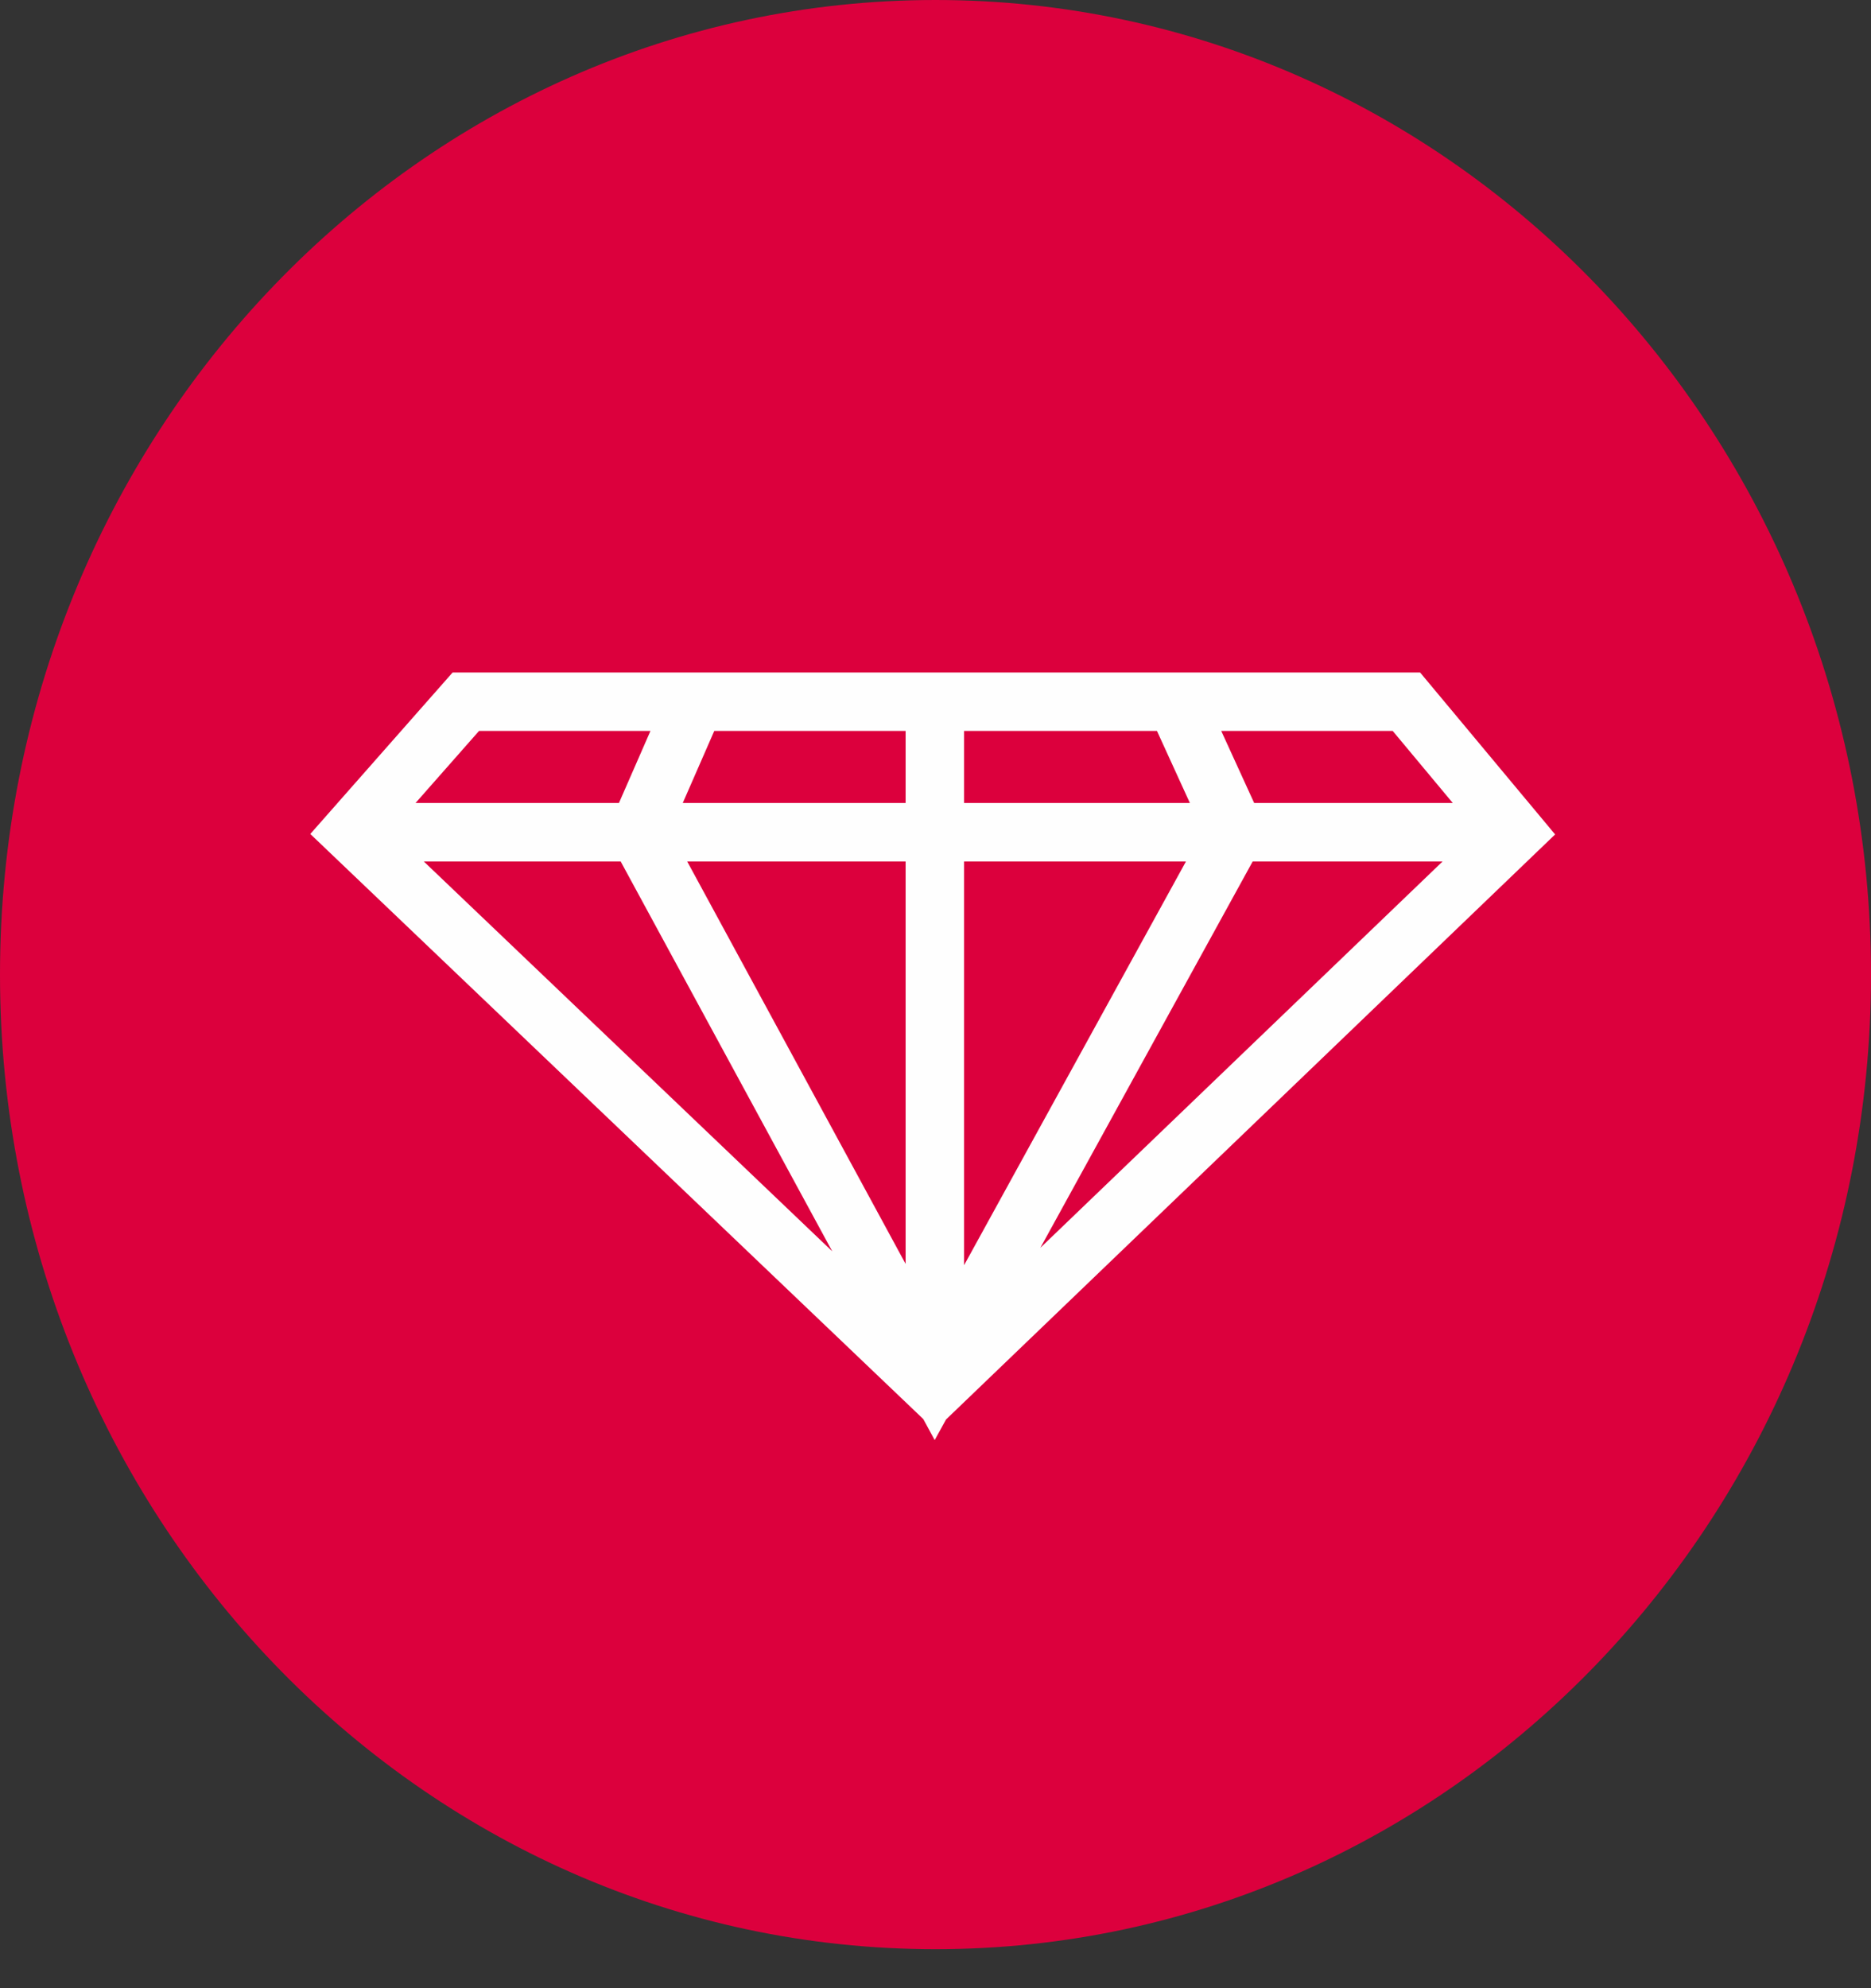
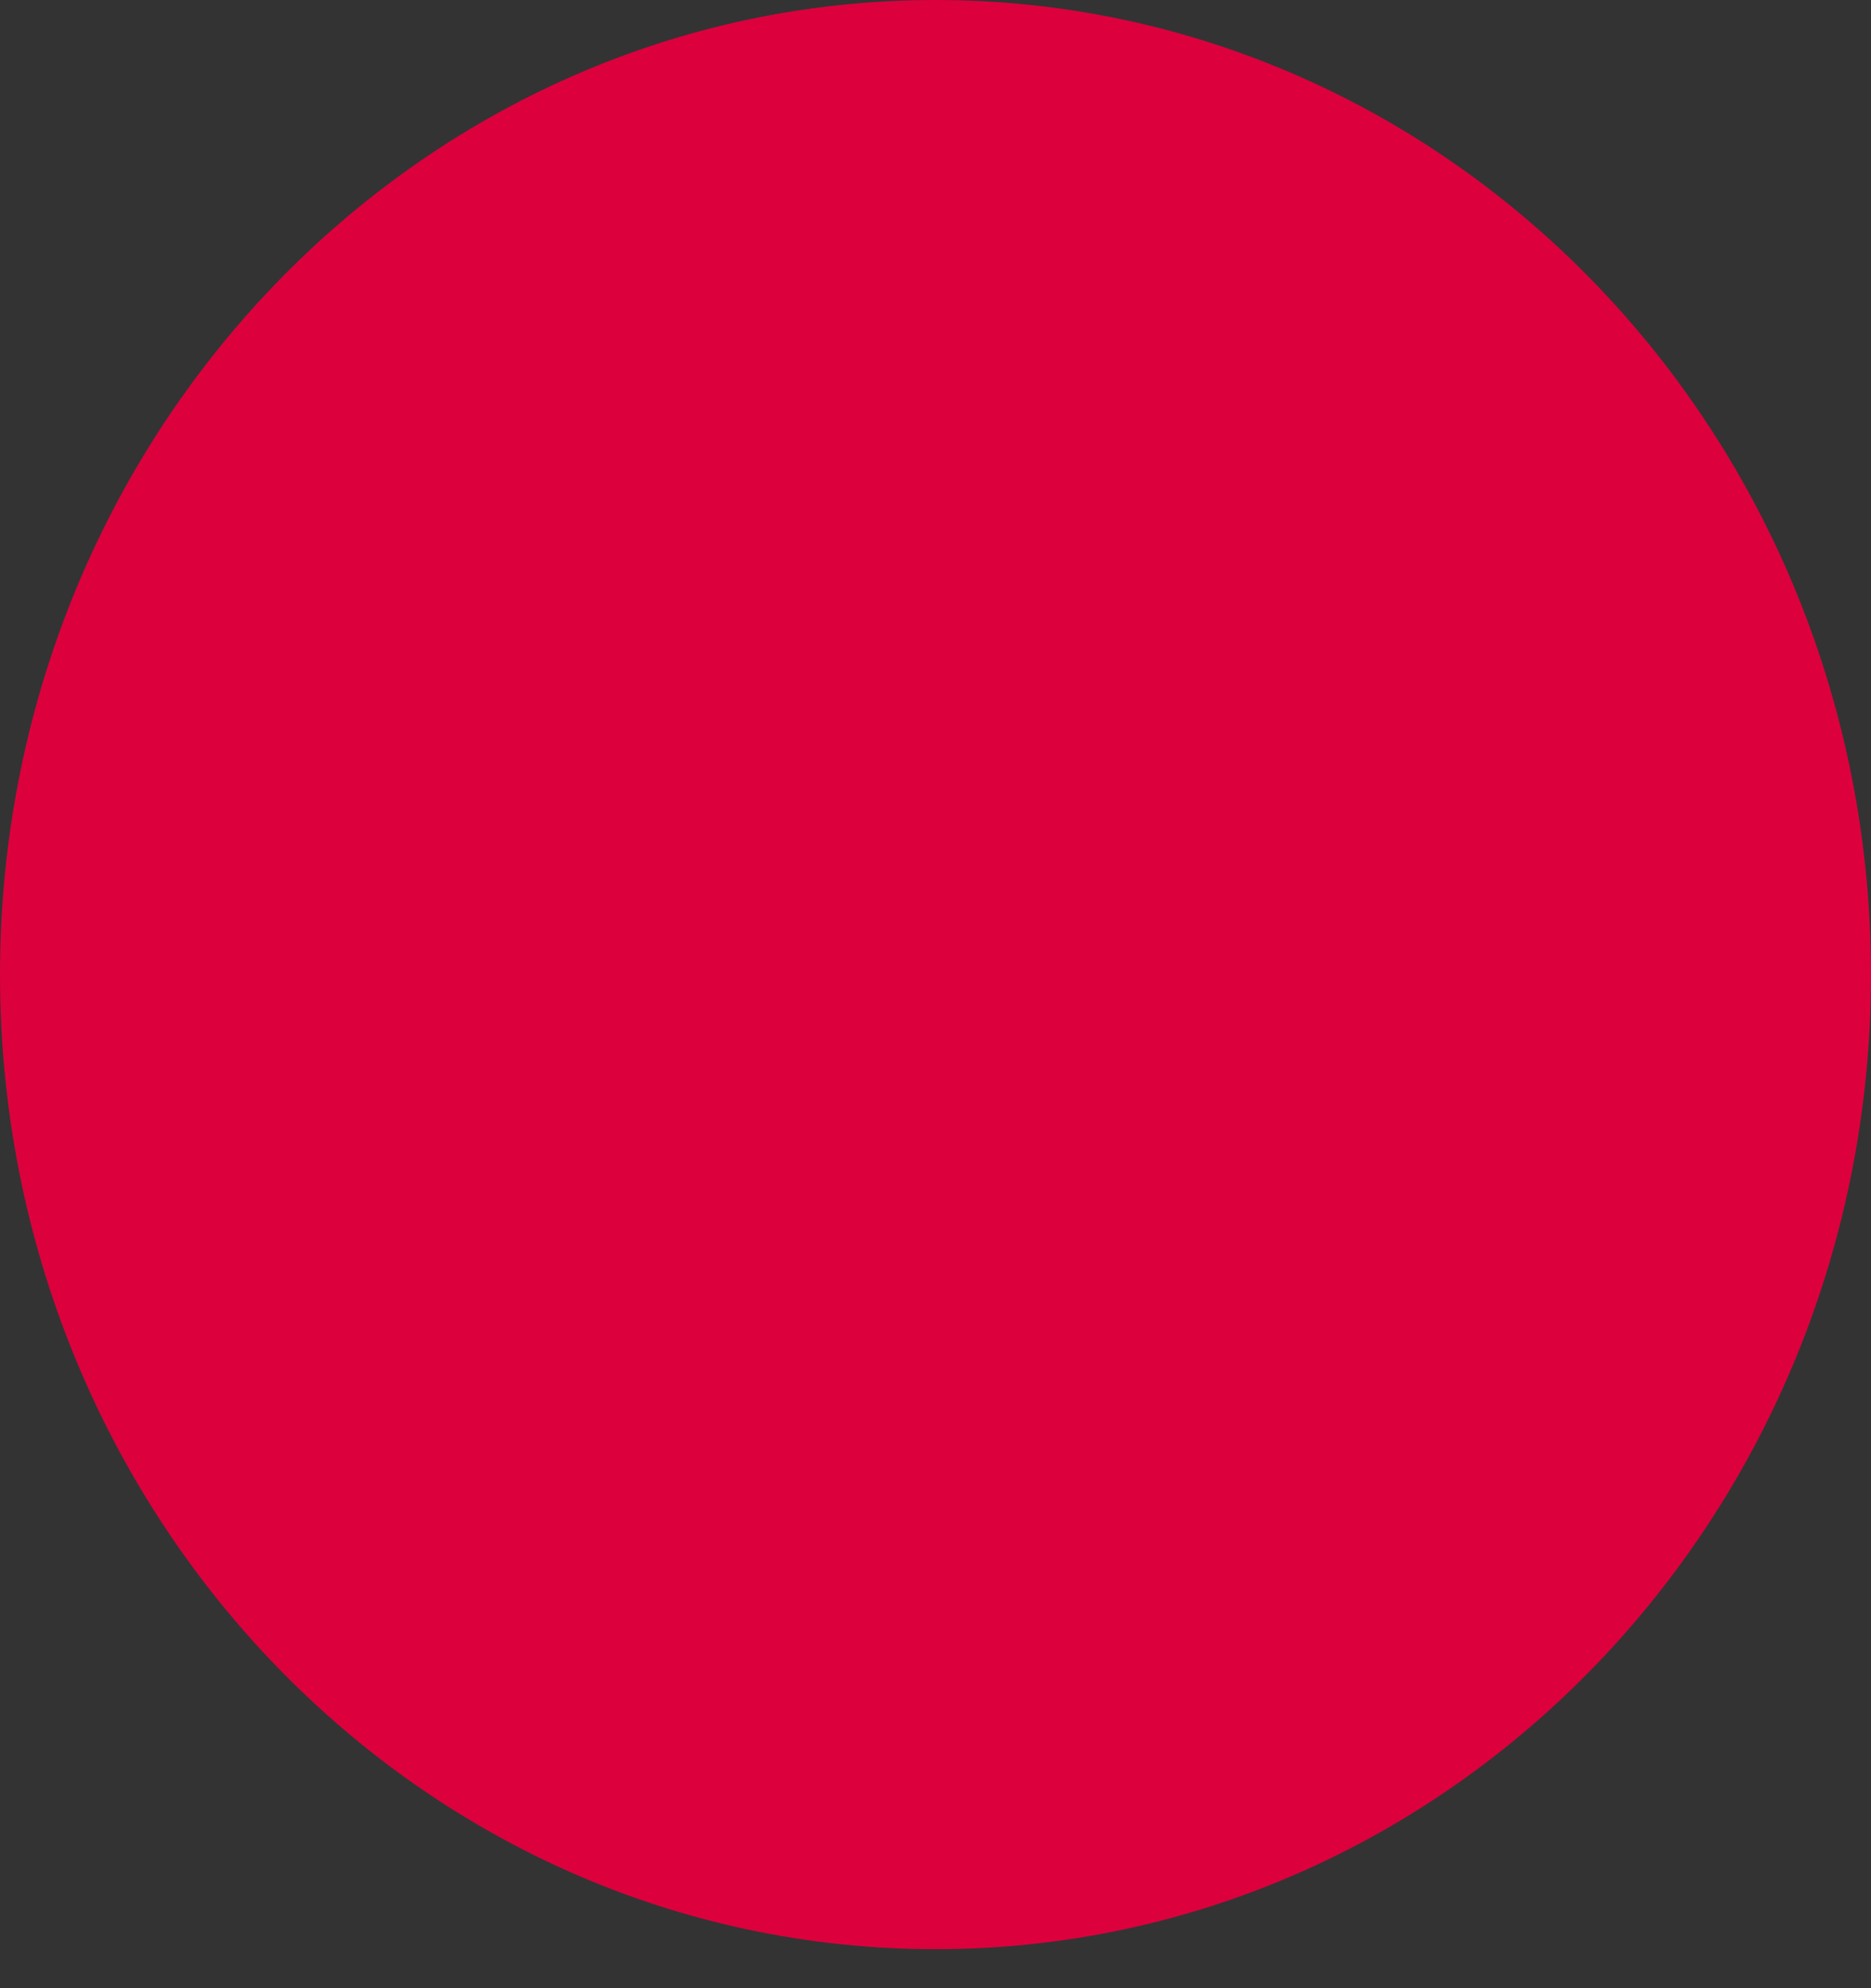
<svg xmlns="http://www.w3.org/2000/svg" width="32px" height="34px" viewBox="0 0 32 34" version="1.1">
  <rect x="0" y="0" width="32" height="34" fill="#333333" stroke="none" />
  <title>Logo</title>
  <desc>Created with Sketch.</desc>
  <defs />
  <g id="//-Interaction-Board-//" stroke="none" stroke-width="1" fill="none" fill-rule="evenodd">
    <g id="Colors" transform="translate(-290, -753)">
      <g id="niemet-logo" transform="translate(46, 753)">
        <g id="Logo" transform="translate(244, 0)">
          <path d="M1.42108547e-14,16.667 C1.42108547e-14,7.462 7.163,0 16,0 C24.837,0 32,7.462 32,16.667 C32,25.871 24.837,33.333 16,33.333 C7.163,33.333 1.42108547e-14,25.871 1.42108547e-14,16.667" id="Fill-1" fill="#DC003D" />
-           <path d="M11.889,12 L10.913,14.232 L15.989,23.584 L21.129,14.232 L20.109,12 L11.889,12 L11.889,12 Z M6.168,14.232 L26,14.232 L6.168,14.232 Z M15.989,12 L15.989,23.402 L15.989,12 Z M7.967,12 L24.054,12 L25.915,14.232 L15.989,23.765 L6,14.232 L7.967,12 L7.967,12 Z" id="Stroke-5" stroke="#FEFEFE" />
        </g>
      </g>
    </g>
  </g>
</svg>